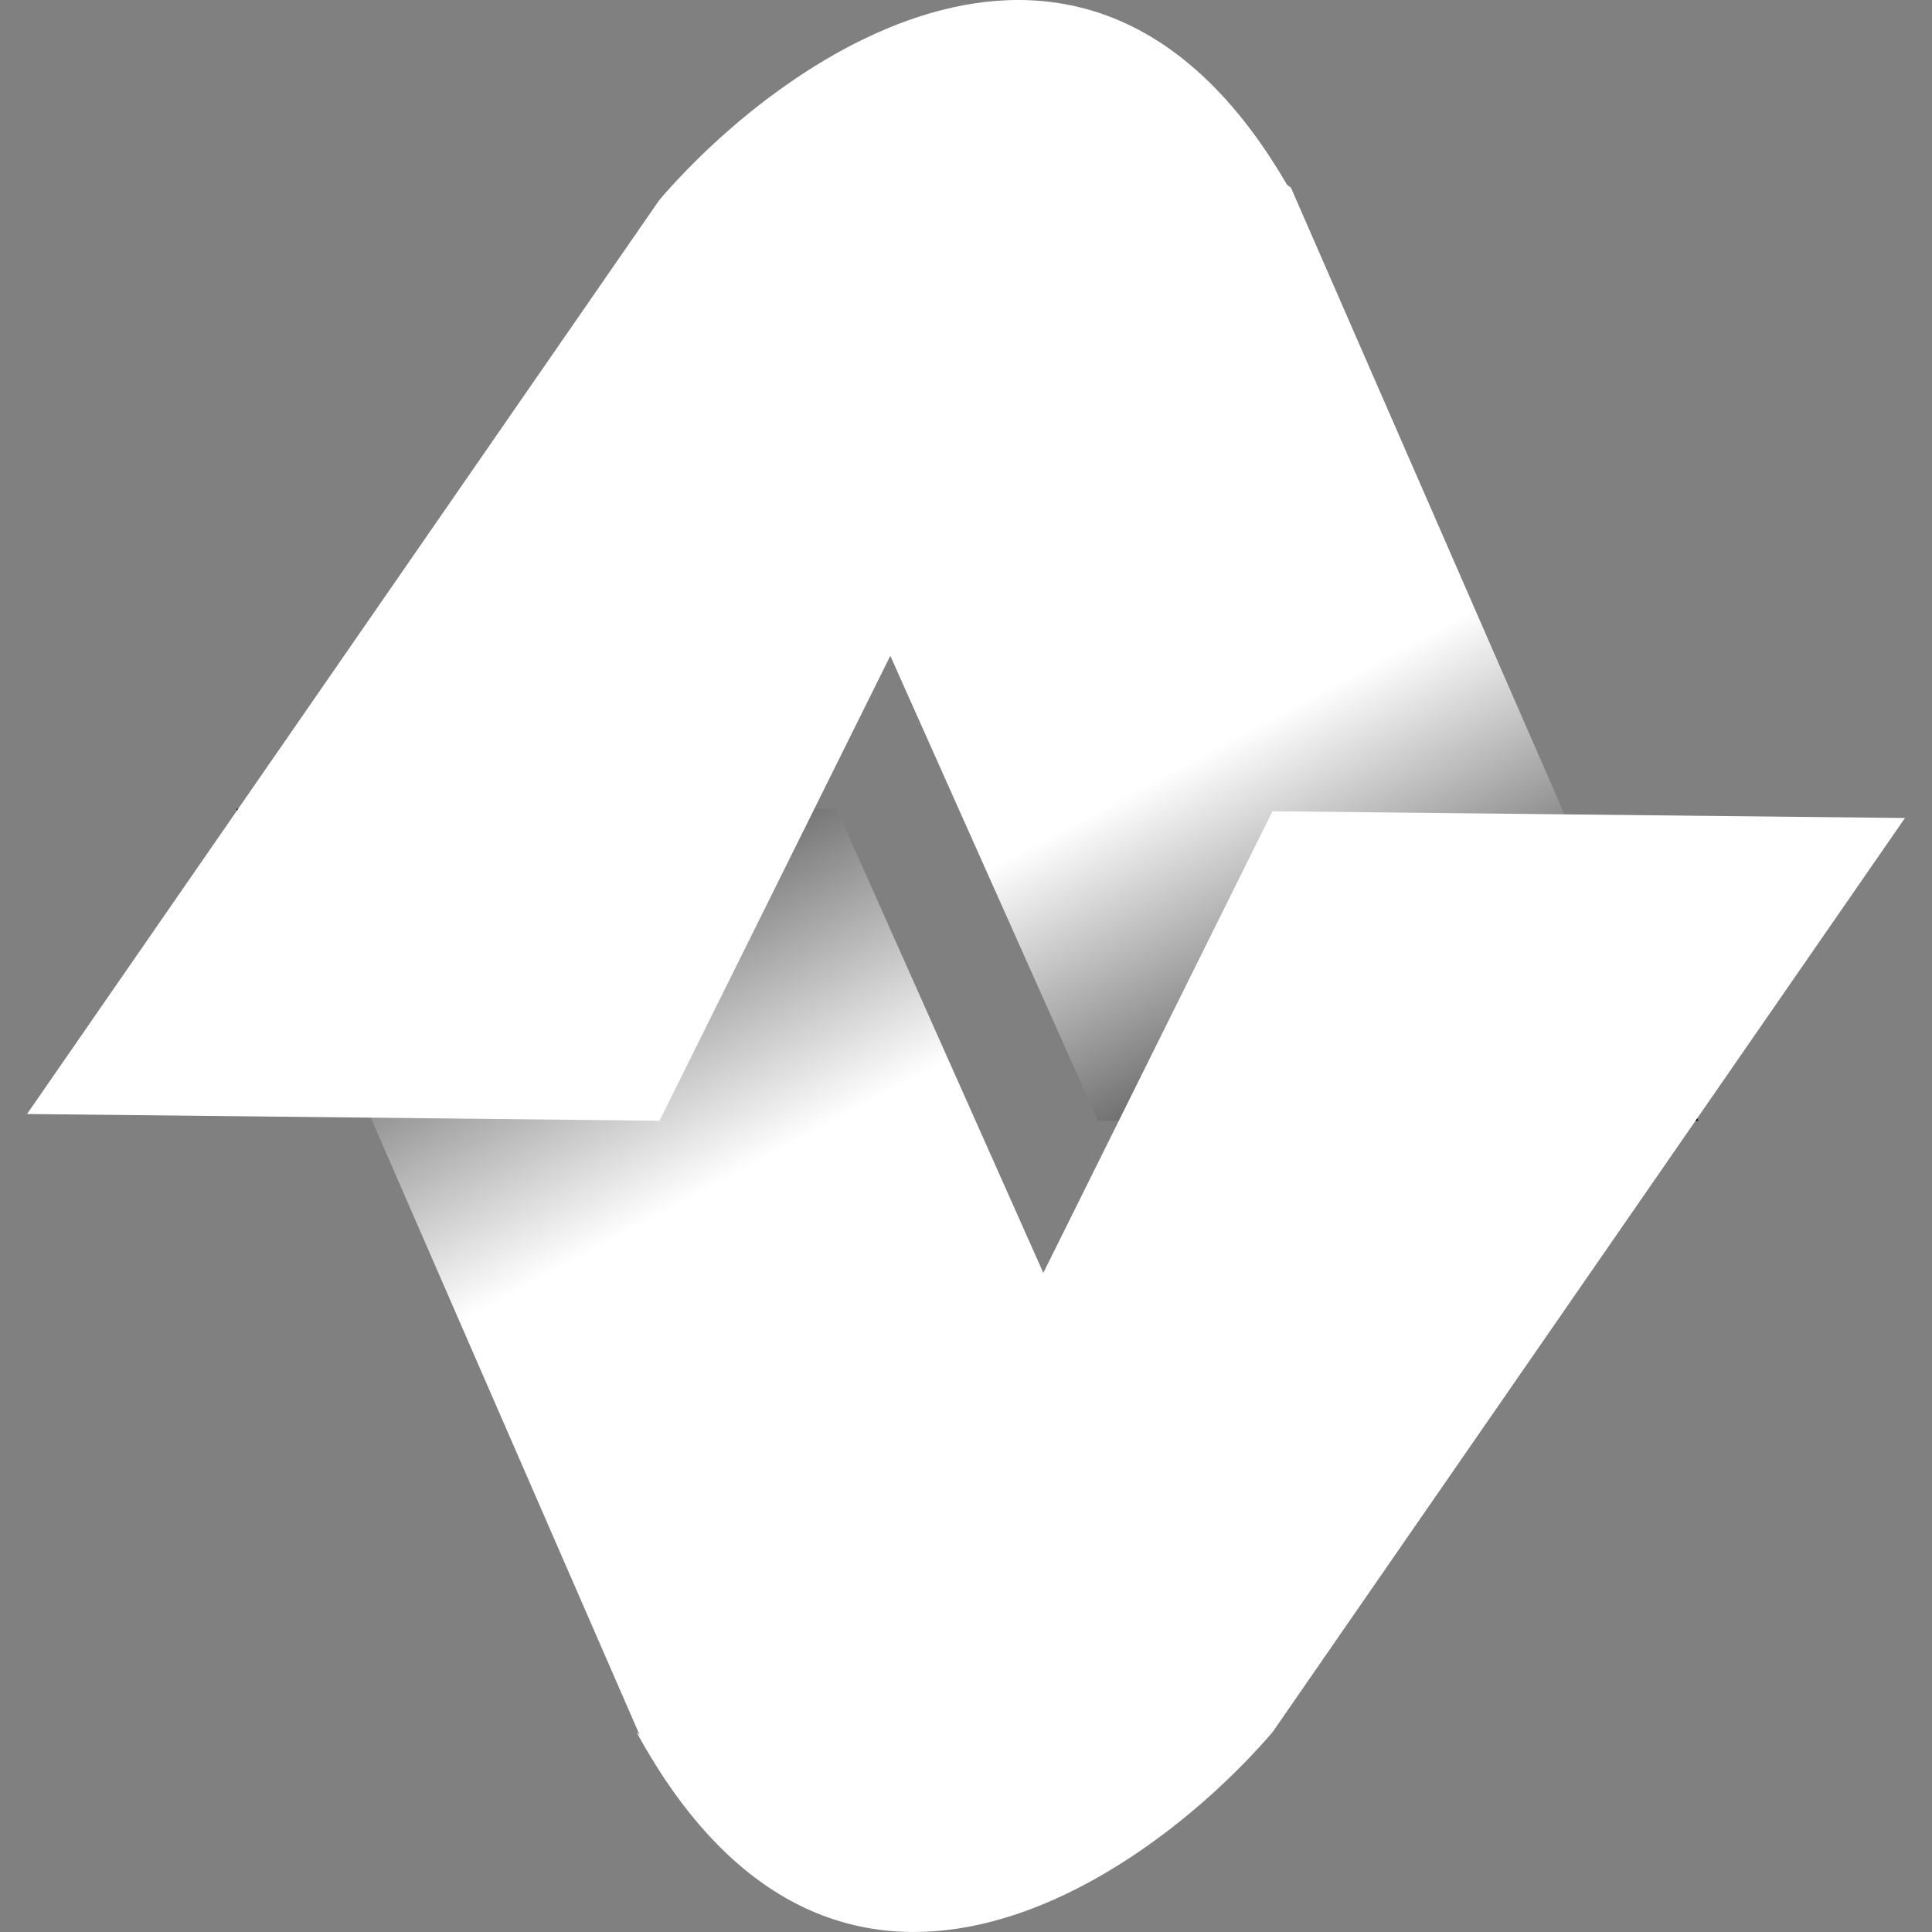
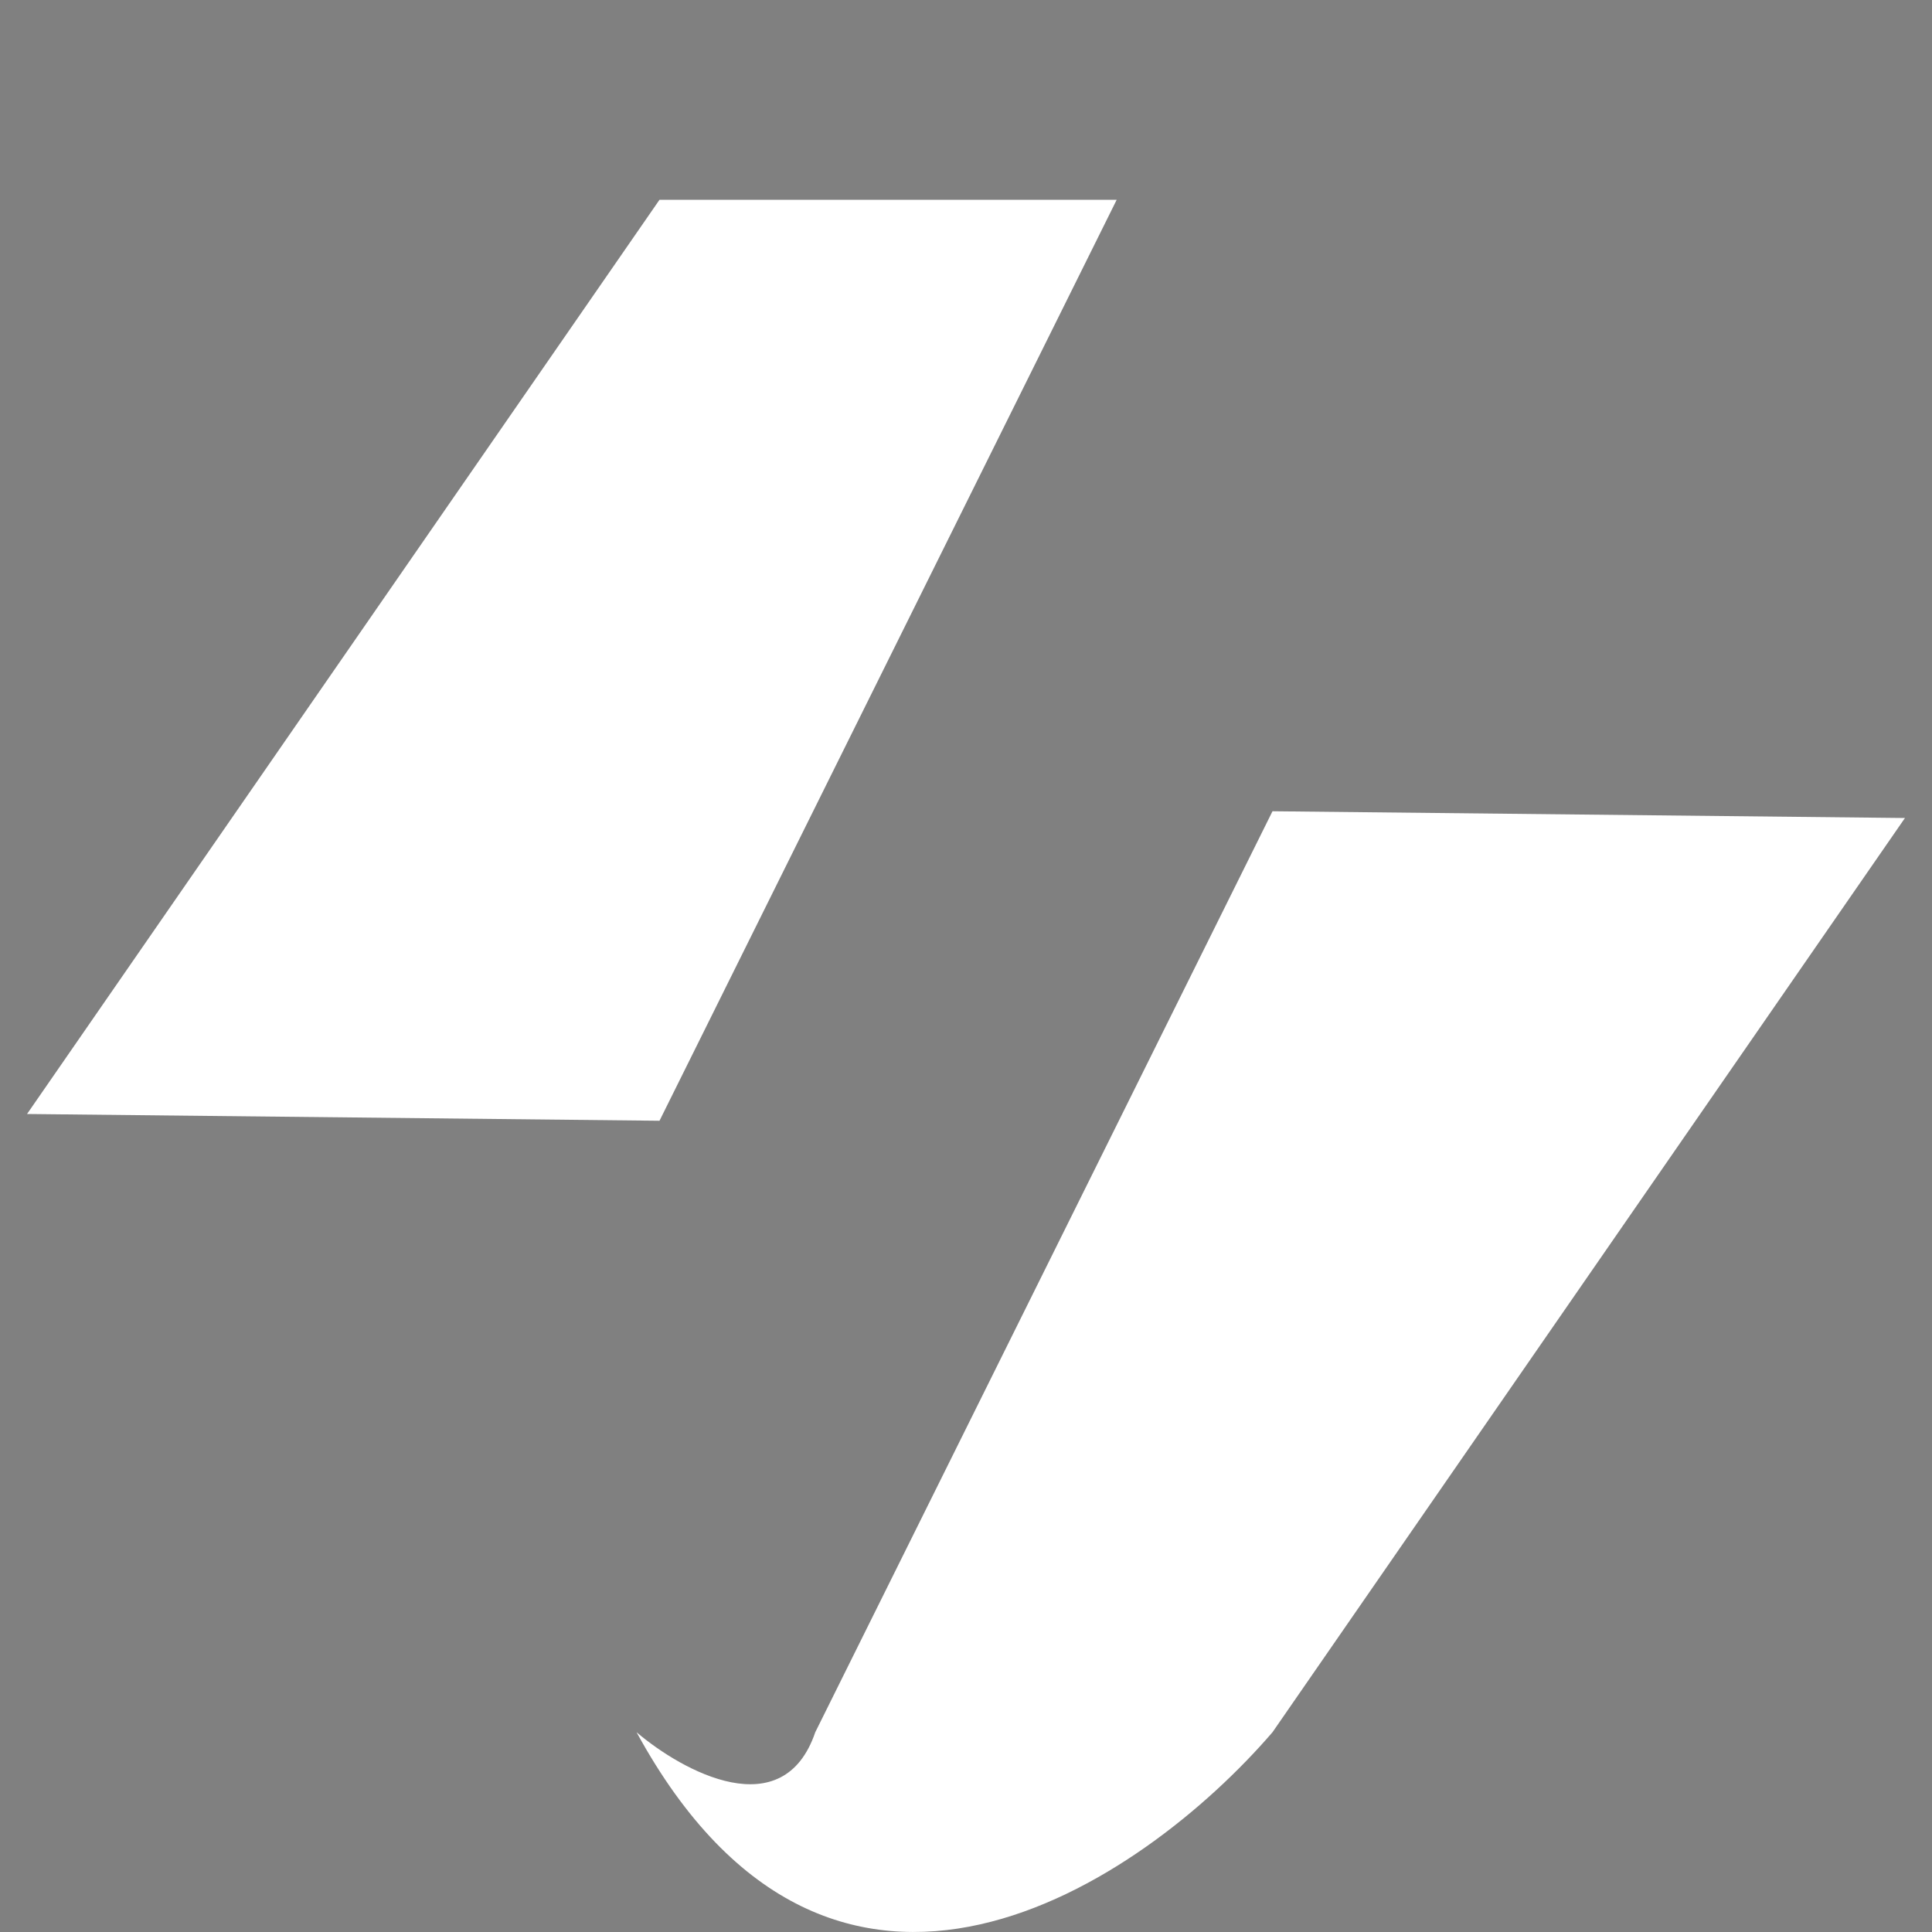
<svg xmlns="http://www.w3.org/2000/svg" width="50" height="50" fill="none">
  <rect width="100%" height="100%" fill="#808080" stroke="none" />
-   <path fill="url(#a)" d="M43.951 29.006 33.408 4.854l-2.3-1.593-2.695-.858-3.646-.981-4.281 1.839-2.854 1.593 10.781 24.152h15.538Z" />
-   <path fill="url(#b)" d="m6.113 20.93 10.544 24.208 2.299 1.597 2.695.86 3.647.983 4.28-1.843 2.854-1.597L21.651 20.93H6.113Z" />
-   <path fill="#fff" d="M17.068 5.17.7 28.83l16.368.175L28.9 5.17c.831-2.438 3.43-1.016 4.626 0-5.11-9.363-13.101-3.901-16.458 0ZM32.932 44.83 49.3 21.17l-16.368-.175L21.099 44.83c-.83 2.438-3.43 1.016-4.625 0 5.11 9.363 13.101 3.901 16.458 0Z" />
+   <path fill="#fff" d="M17.068 5.17.7 28.83l16.368.175L28.9 5.17ZM32.932 44.83 49.3 21.17l-16.368-.175L21.099 44.83c-.83 2.438-3.43 1.016-4.625 0 5.11 9.363 13.101 3.901 16.458 0Z" />
  <defs>
    <linearGradient id="a" x1="41.224" x2="28.72" y1="29.006" y2="5.613" gradientUnits="userSpaceOnUse">
      <stop />
      <stop offset=".495" stop-color="#fff" />
      <stop offset="1" stop-color="#fff" />
    </linearGradient>
    <linearGradient id="b" x1="8.84" x2="21.39" y1="20.93" y2="44.353" gradientUnits="userSpaceOnUse">
      <stop stop-color="#0C0C0C" />
      <stop offset=".495" stop-color="#fff" />
      <stop offset="1" stop-color="#fff" />
    </linearGradient>
  </defs>
</svg>